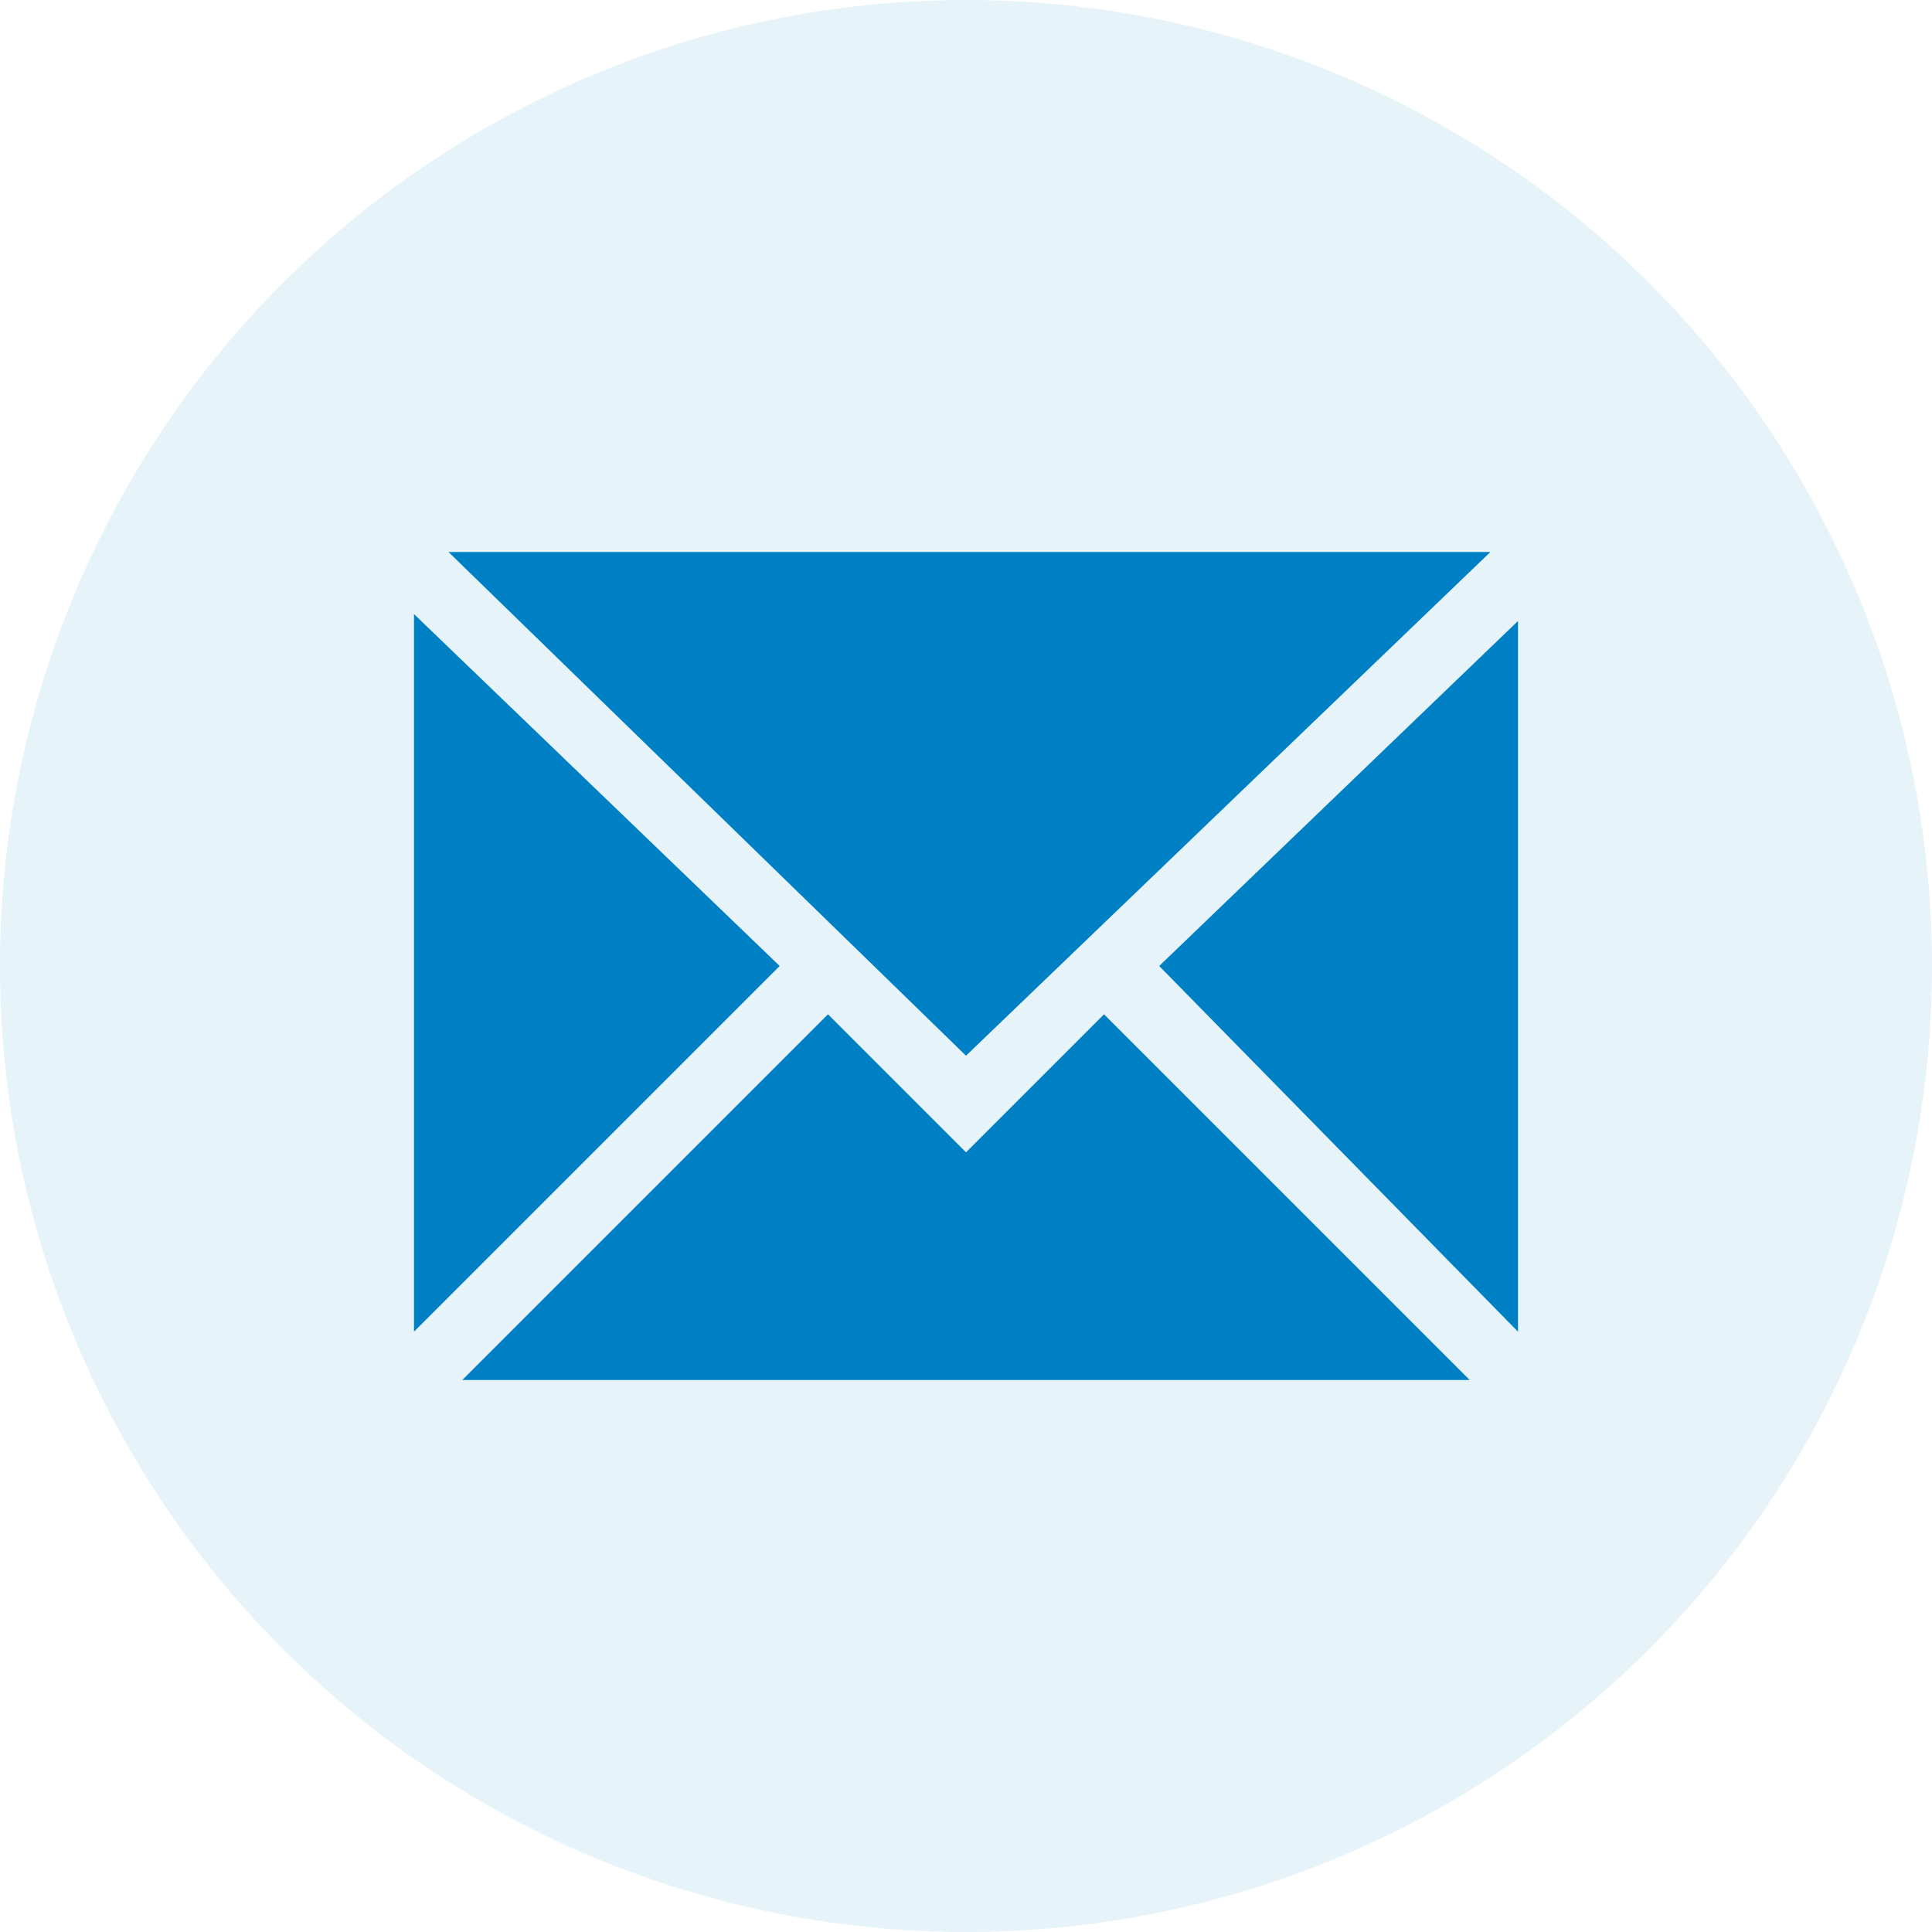
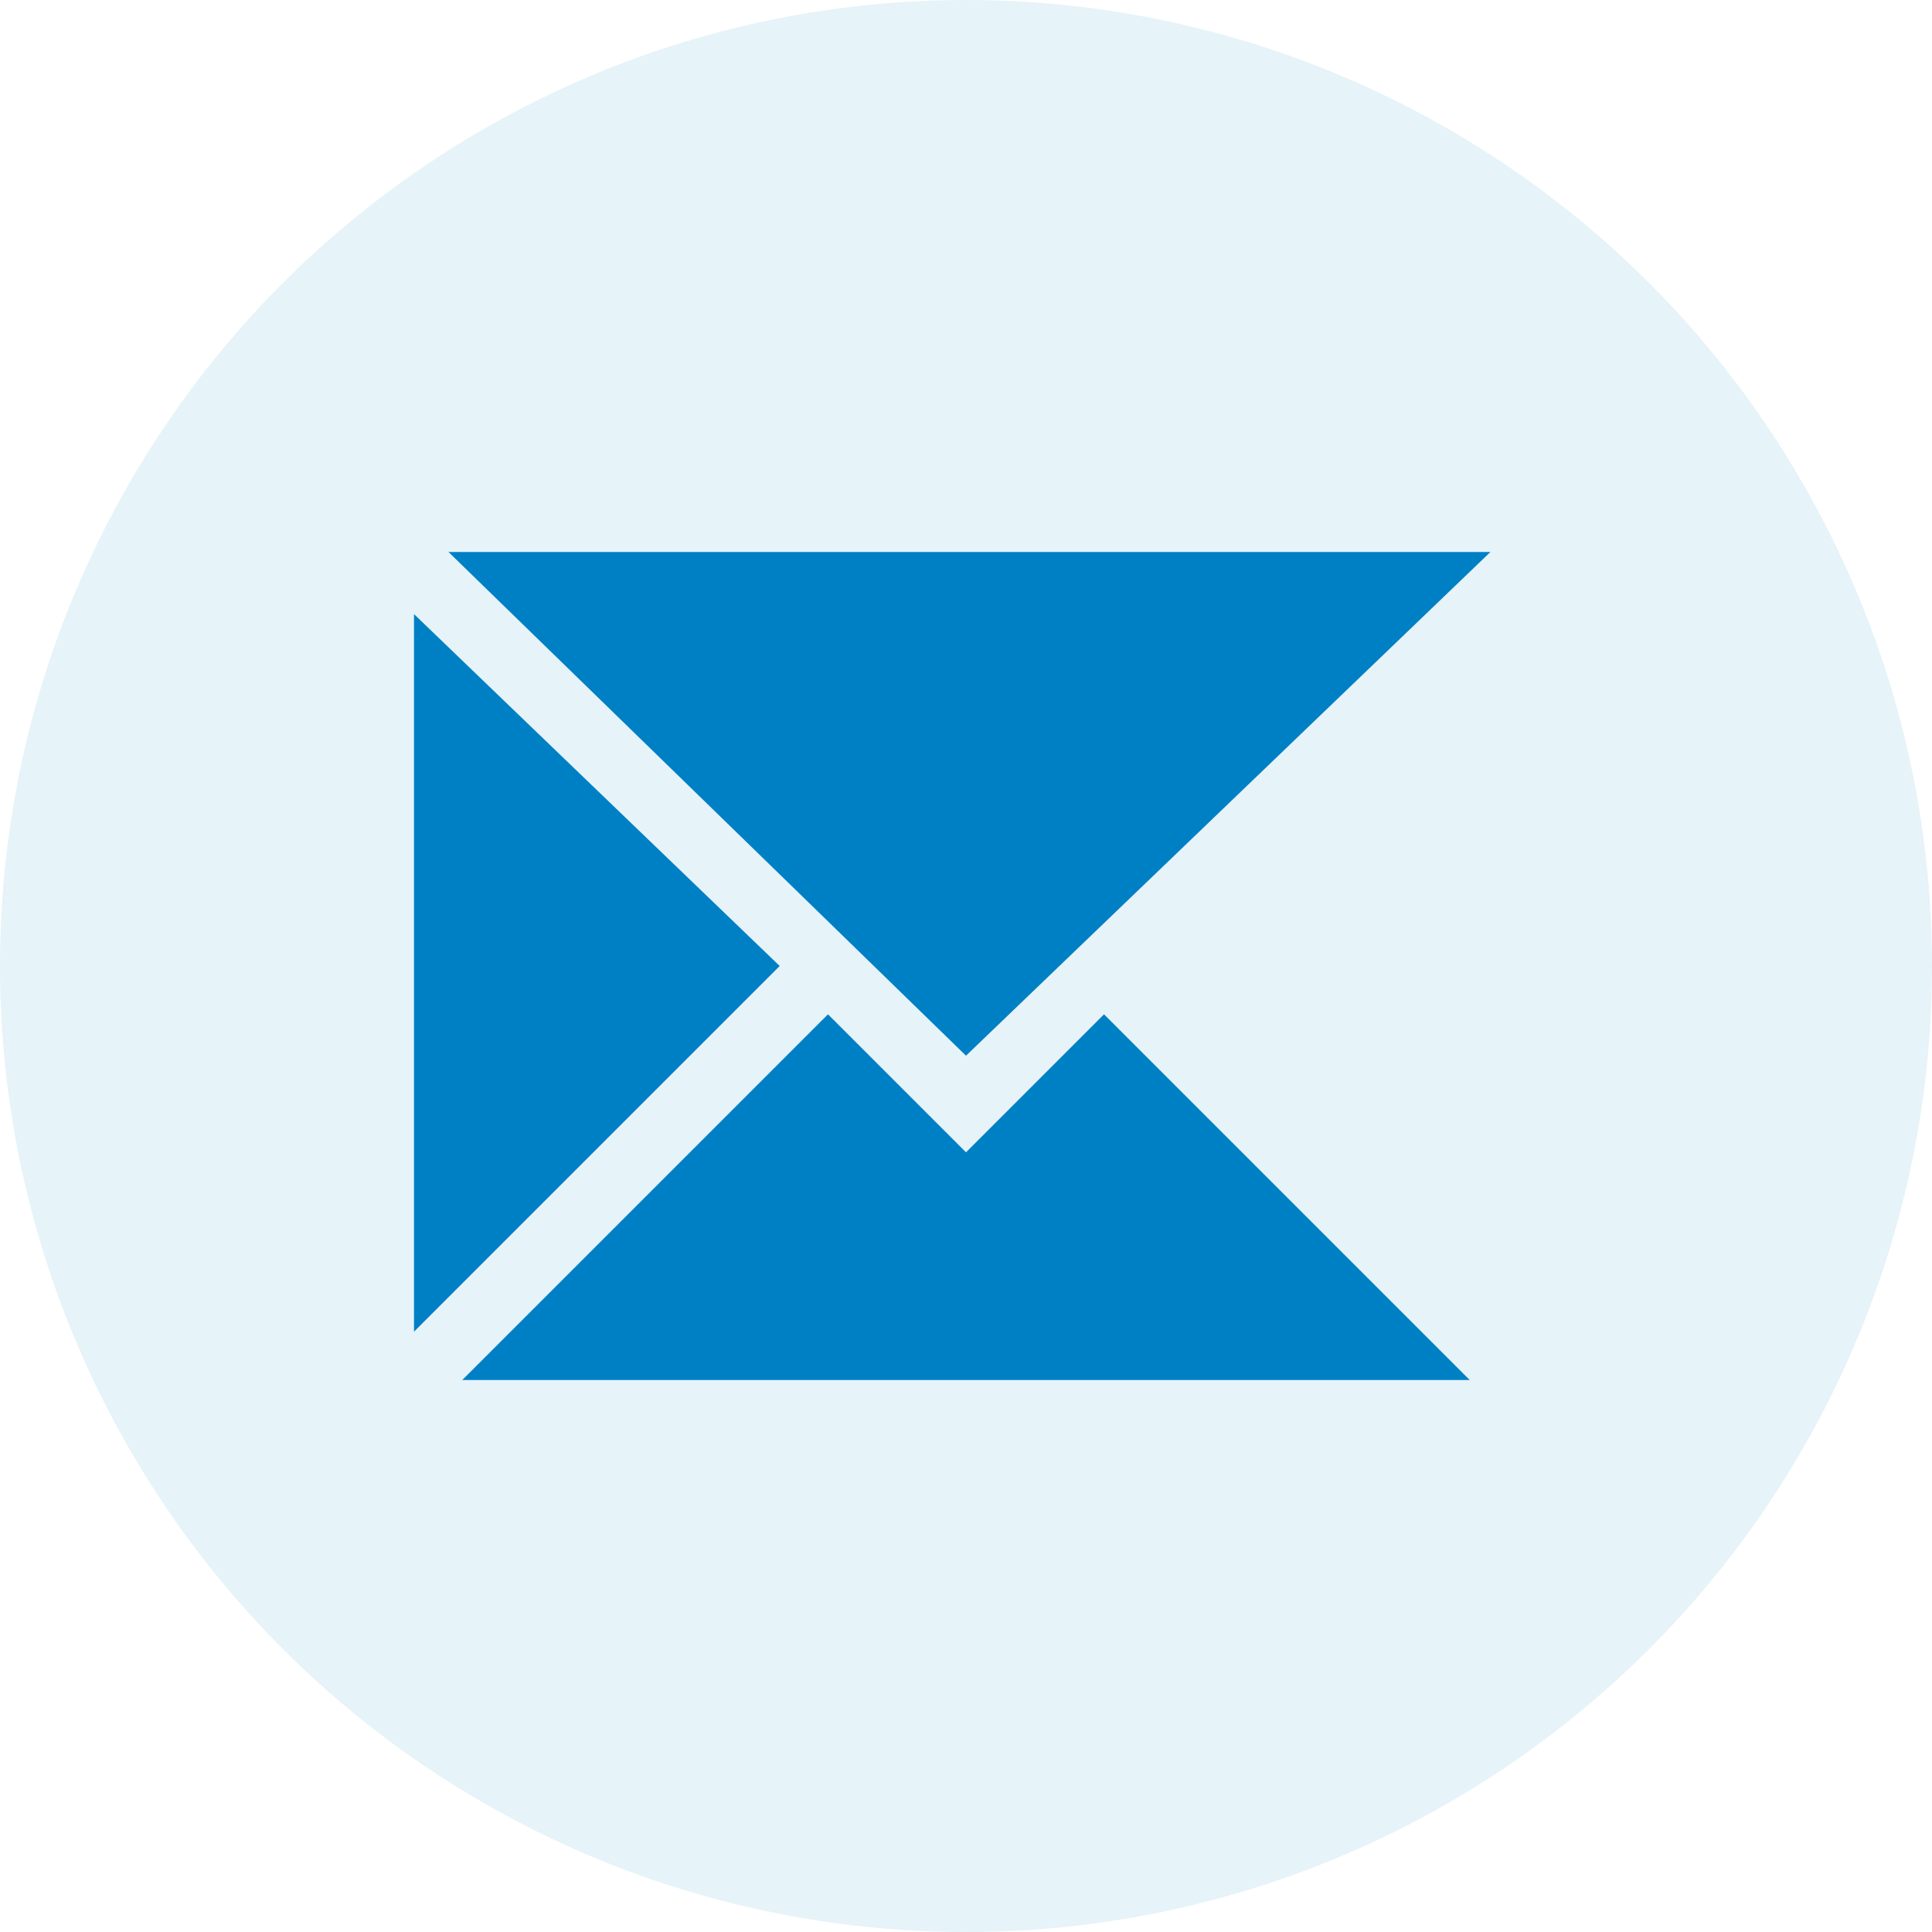
<svg xmlns="http://www.w3.org/2000/svg" version="1.1" id="Laag_1" x="0px" y="0px" viewBox="0 0 28 28" style="enable-background:new 0 0 28 28;" xml:space="preserve">
  <style type="text/css">
	.st0{opacity:0.1;}
	.st1{fill-rule:evenodd;clip-rule:evenodd;fill:#0080C4;}
</style>
  <g id="Oval" class="st0">
    <circle class="st1" cx="14" cy="14" r="14" />
  </g>
  <polygon class="st1" points="21.6,8 6.5,8 14,15.3 " />
-   <polygon class="st1" points="22,19.3 22,9 16.8,14 " />
  <g>
    <polygon class="st1" points="6.7,20 21.3,20 16,14.7 14,16.7 12,14.7  " />
    <polygon class="st1" points="11.3,14 6,8.9 6,19.3  " />
  </g>
</svg>